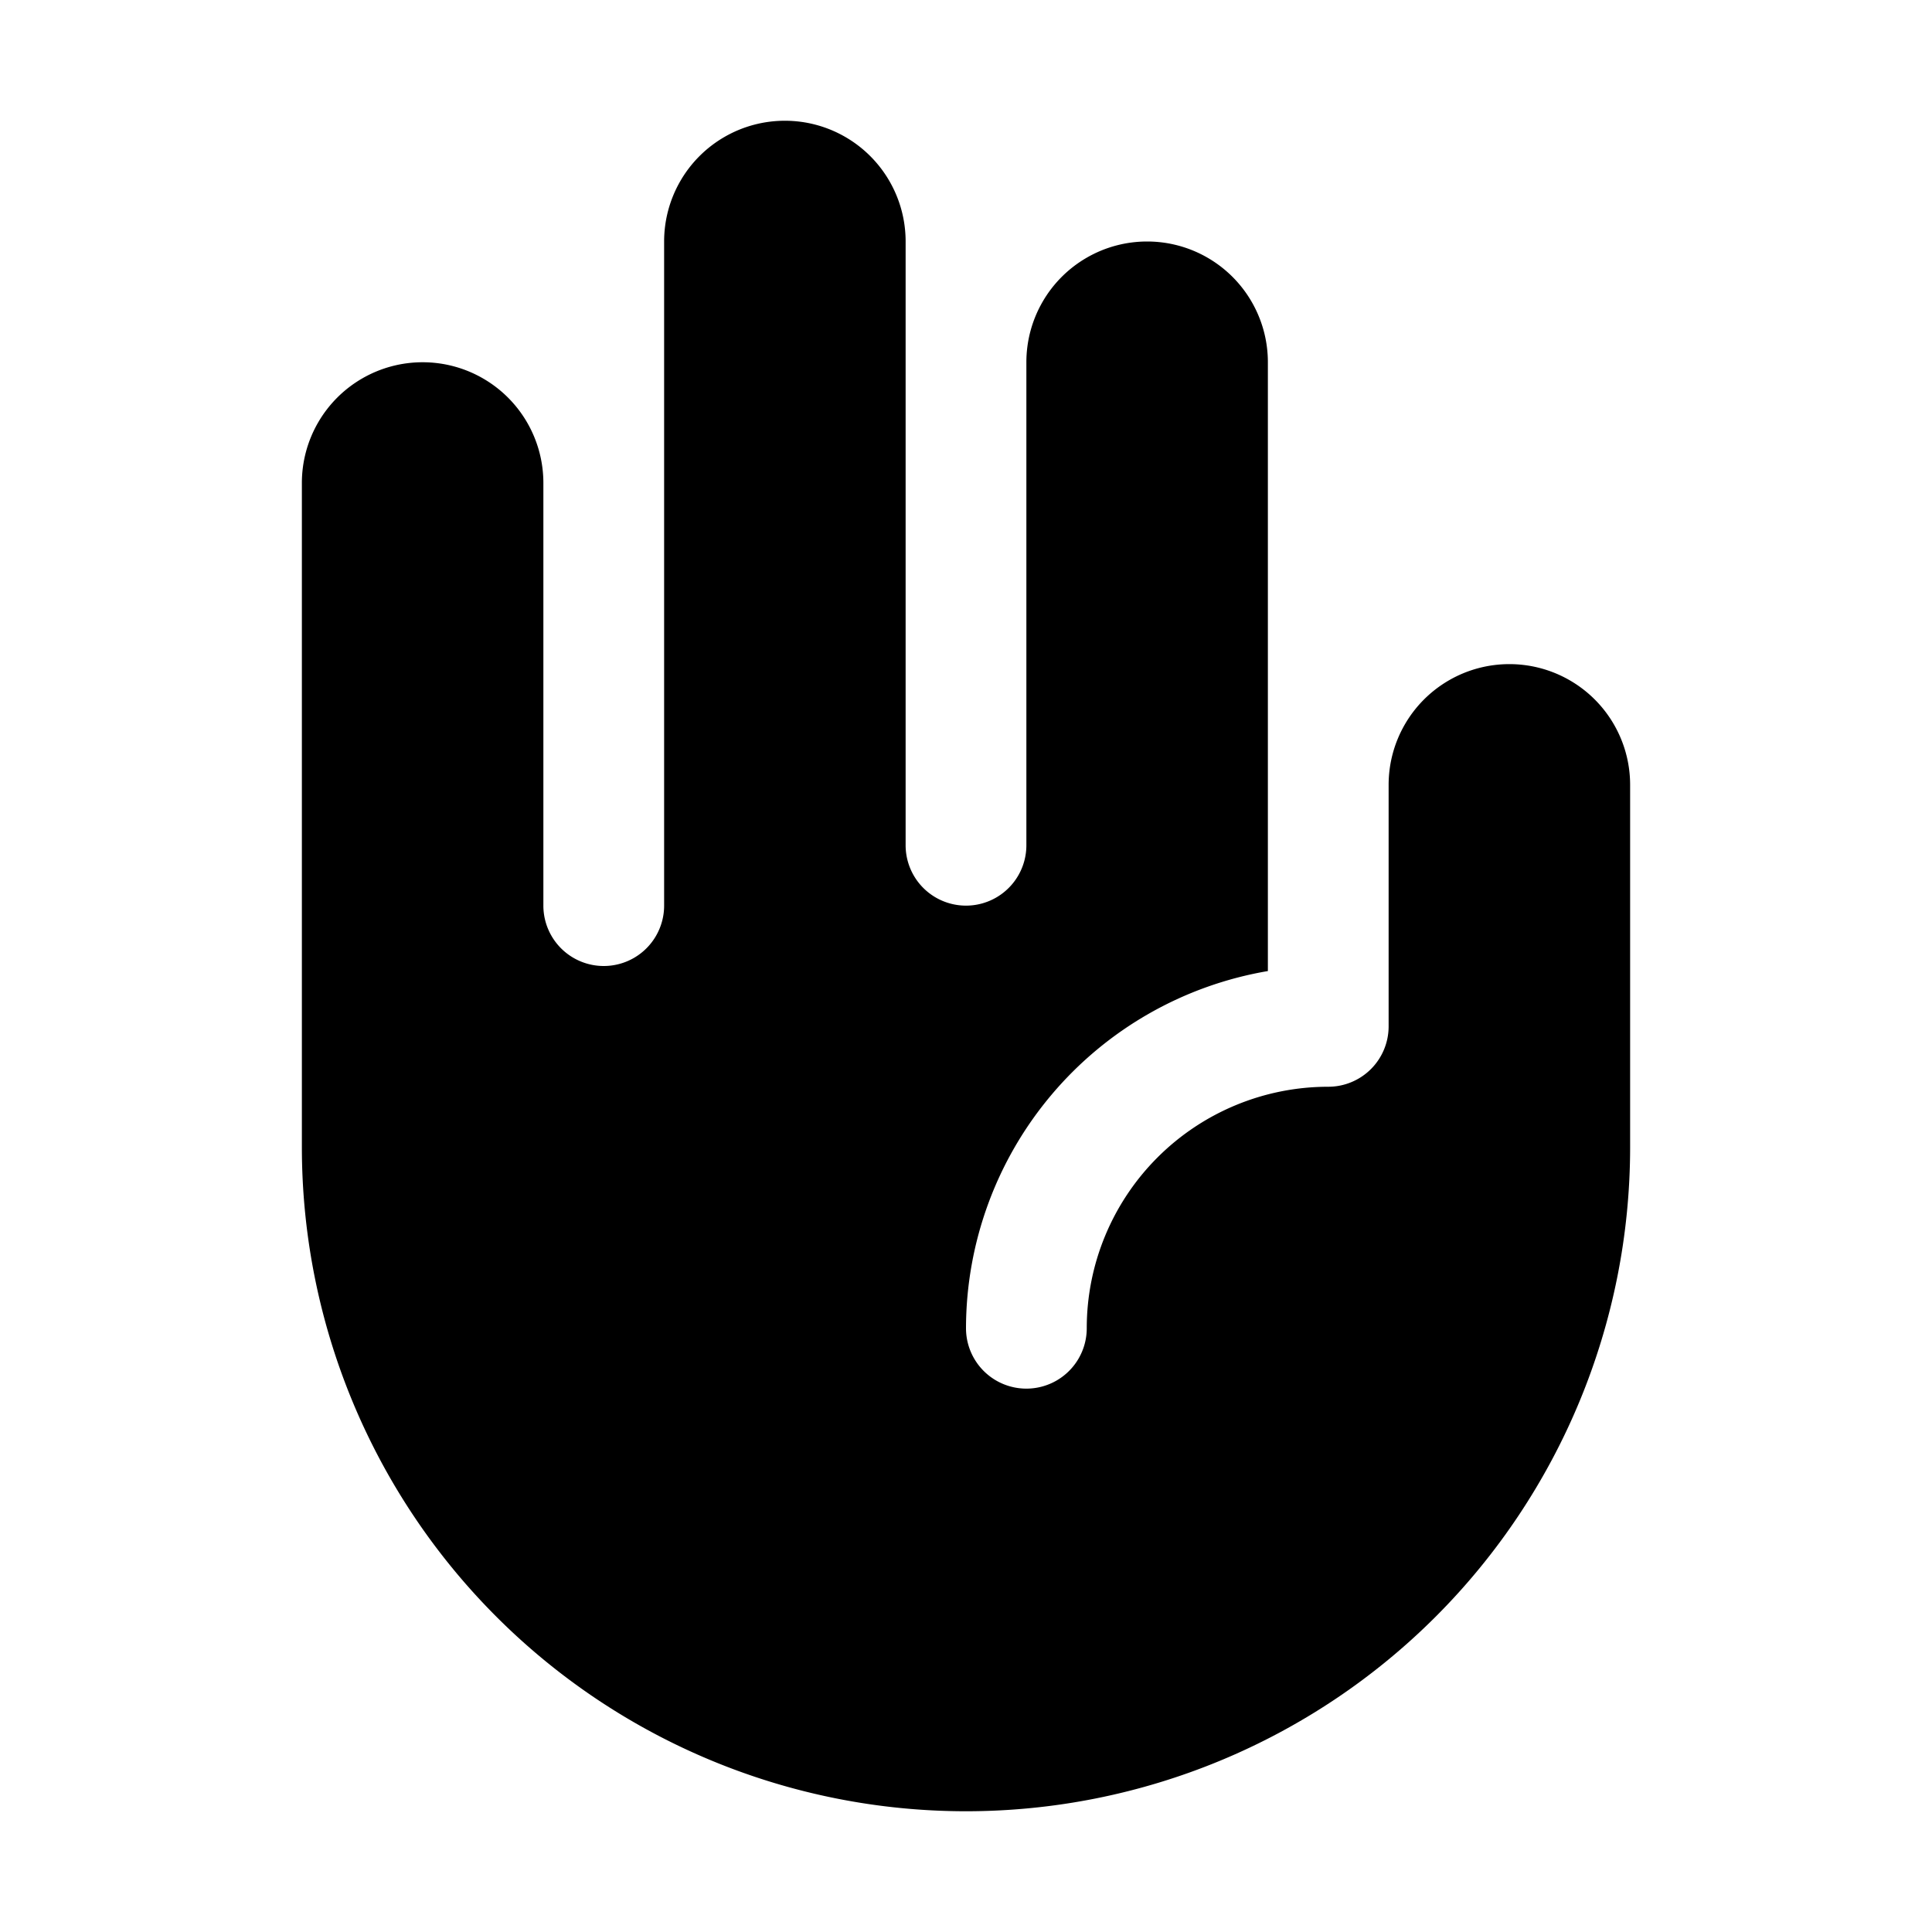
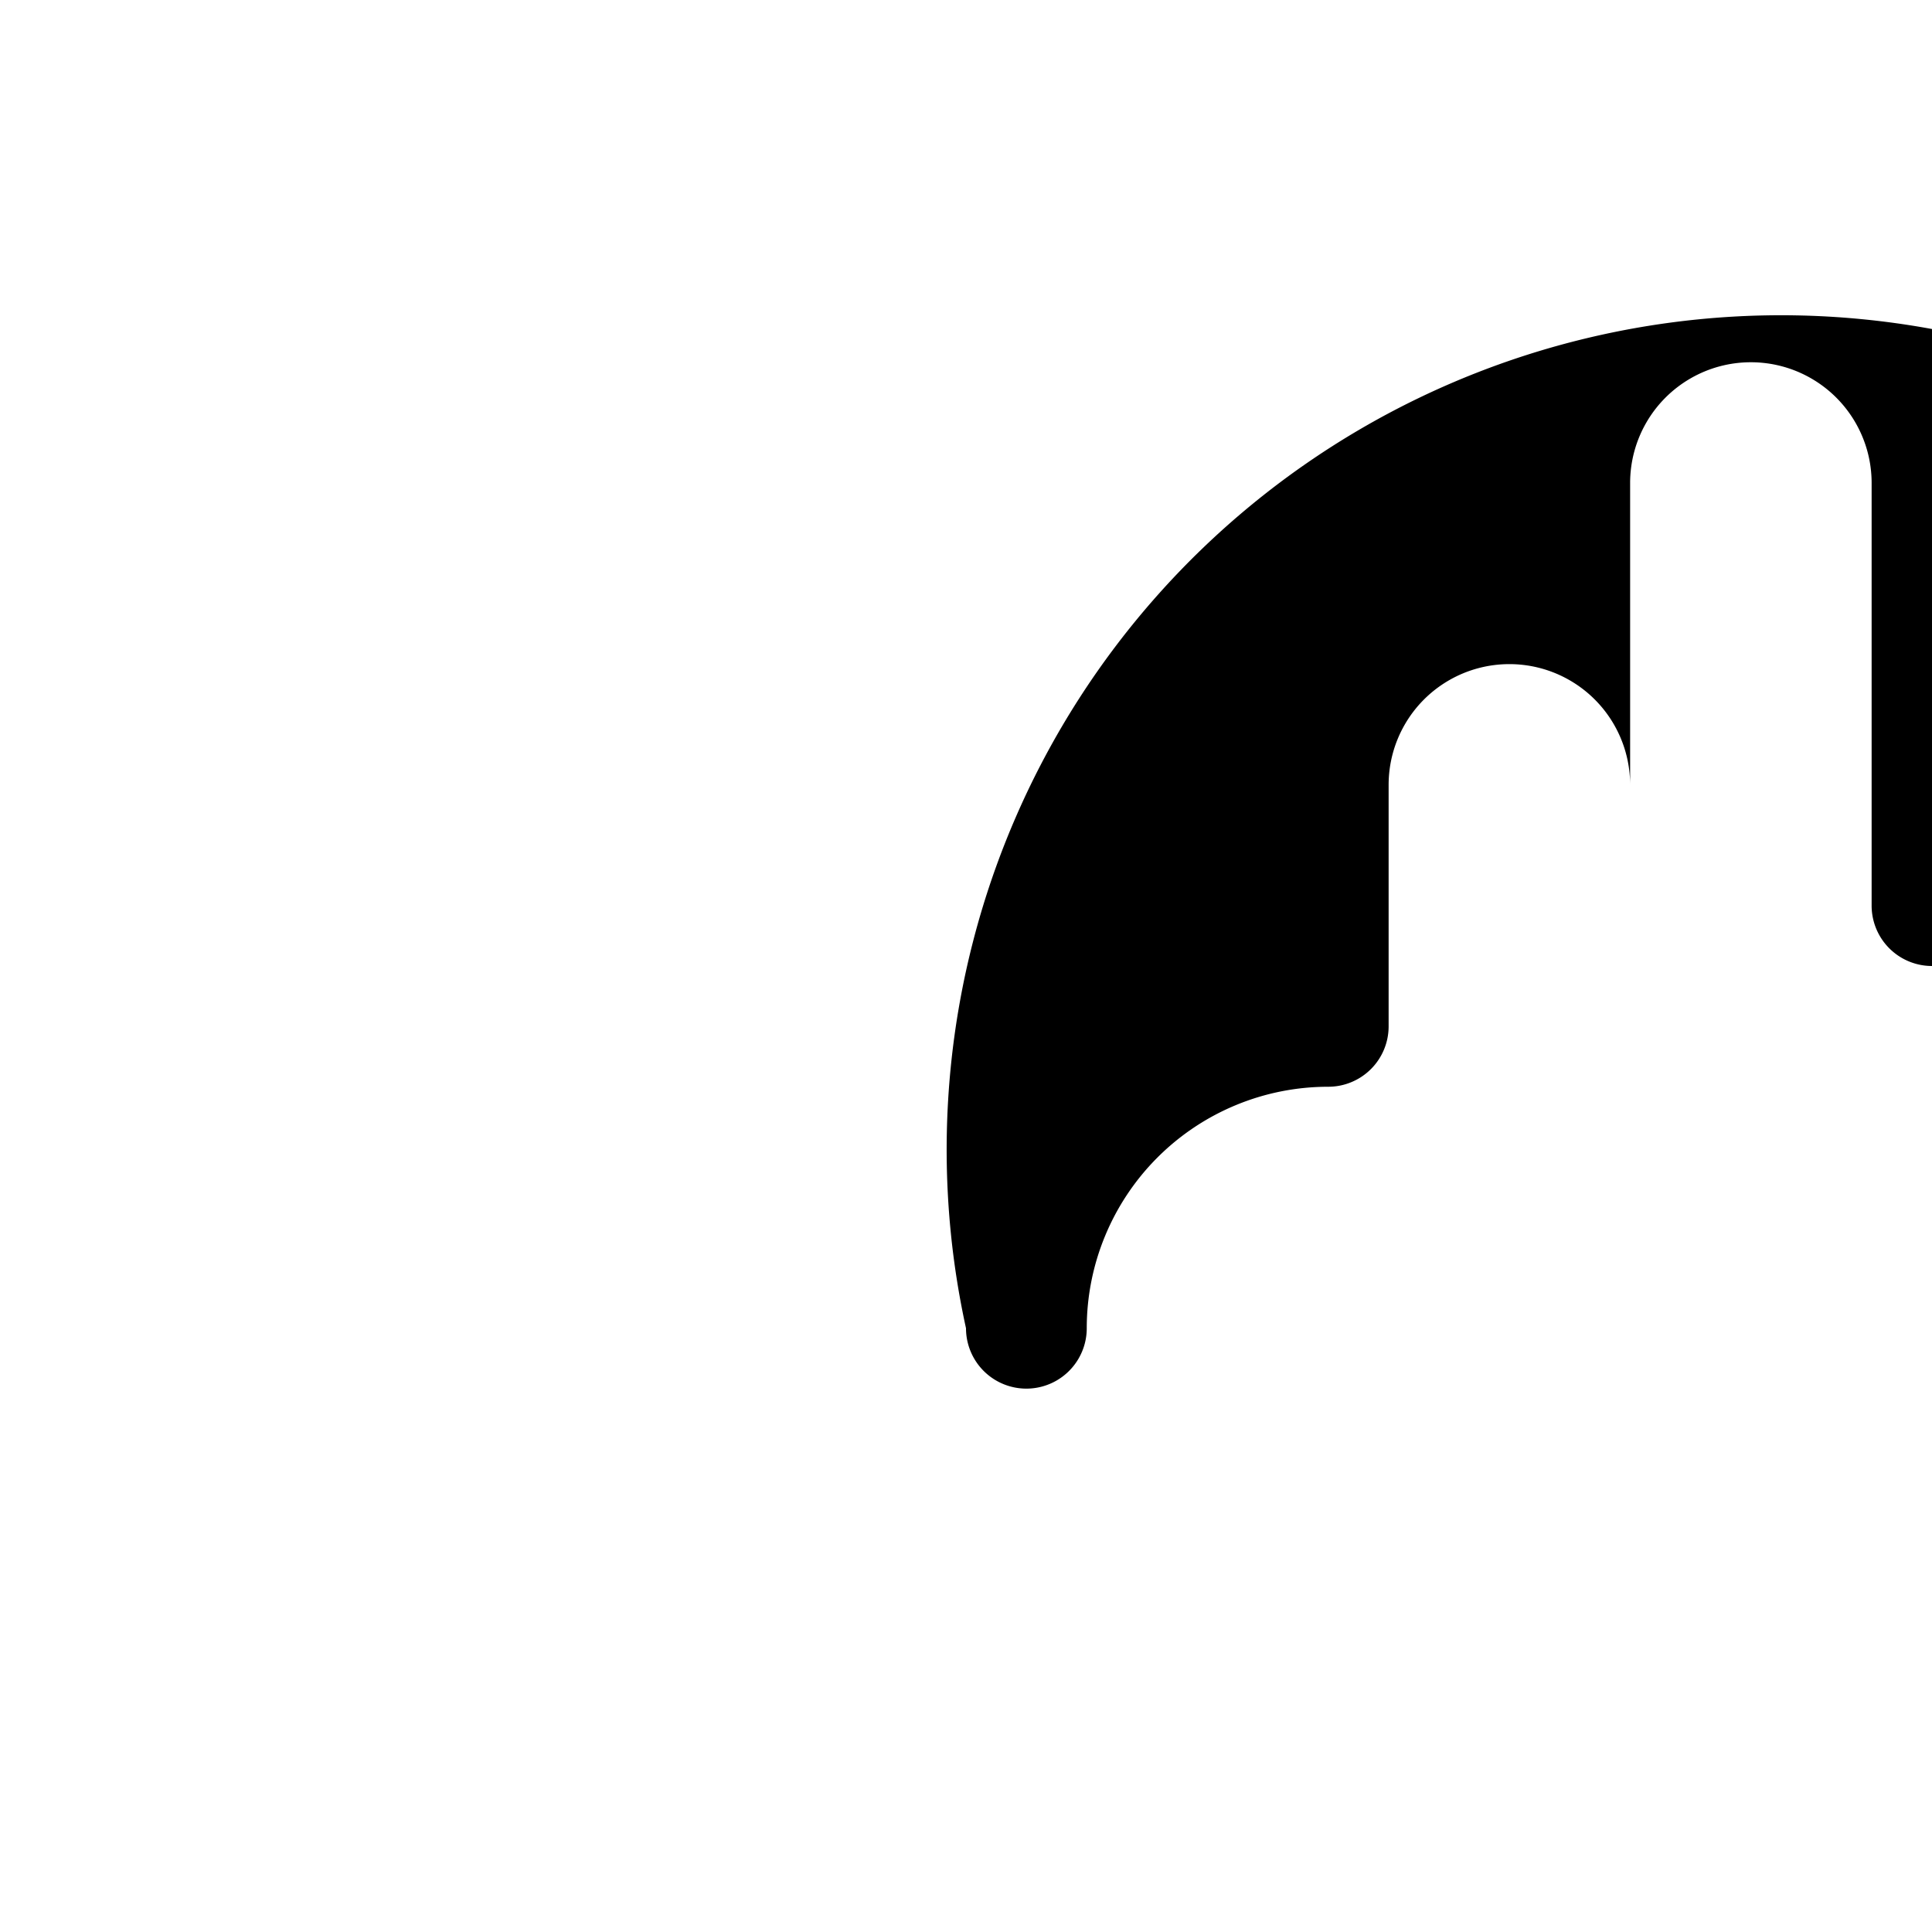
<svg xmlns="http://www.w3.org/2000/svg" viewBox="0 0 256 256" fill="currentColor">
-   <path d="M216,104v48a88,88,0,0,1-176,0V64a16,16,0,0,1,32,0v56a8,8,0,0,0,16,0V32a16,16,0,0,1,32,0v80a8,8,0,0,0,16,0V48a16,16,0,0,1,32,0v80.67A48.08,48.08,0,0,0,128,176a8,8,0,0,0,16,0,32,32,0,0,1,32-32,8,8,0,0,0,8-8V104a16,16,0,0,1,32,0Z" />
+   <path d="M216,104v48V64a16,16,0,0,1,32,0v56a8,8,0,0,0,16,0V32a16,16,0,0,1,32,0v80a8,8,0,0,0,16,0V48a16,16,0,0,1,32,0v80.67A48.08,48.08,0,0,0,128,176a8,8,0,0,0,16,0,32,32,0,0,1,32-32,8,8,0,0,0,8-8V104a16,16,0,0,1,32,0Z" />
</svg>